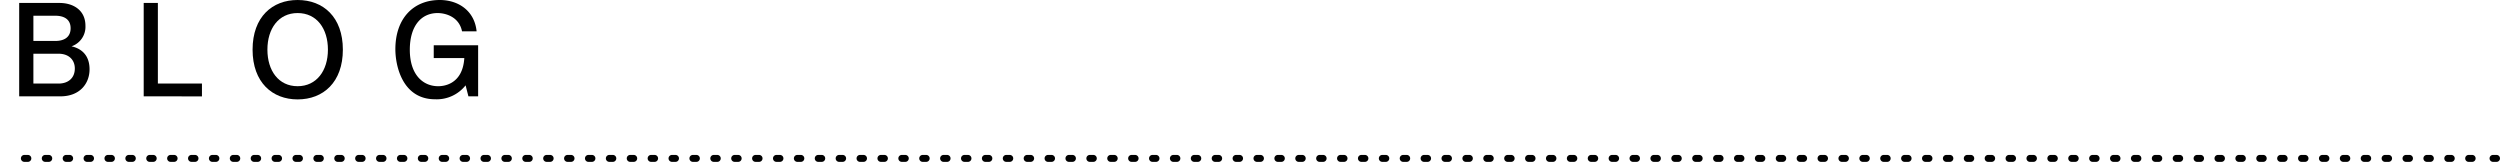
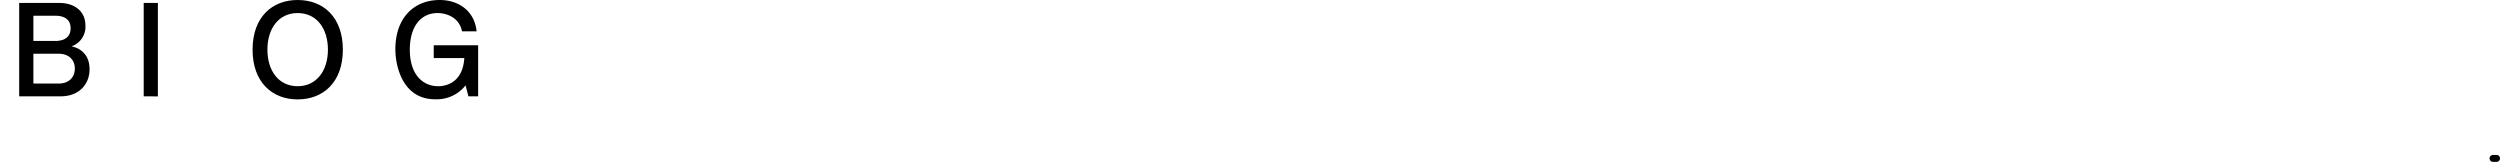
<svg xmlns="http://www.w3.org/2000/svg" viewBox="0 0 718 46.49">
  <path d="m17.34 27.67h-11.83v-26.82h11.61c3.71 0 7.42 1.91 7.42 6.57a5.91 5.91 0 0 1 -4 5.88c1.21.29 5.18 1.32 5.18 6.61 0 4.01-2.72 7.76-8.38 7.76zm-1.43-23.15h-6.32v7.24h6.32c2.42 0 4.37-1 4.37-3.64 0-2.9-2.35-3.6-4.37-3.6zm.91 10.91h-7.23v8.57h7.23c2.76 0 4.67-1.58 4.67-4.33 0-2.4-1.65-4.24-4.67-4.24z" />
-   <path d="m41.27 27.67v-26.82h4.07v23.15h12.66v3.68z" />
+   <path d="m41.27 27.67v-26.82h4.07v23.15v3.68z" />
  <path d="m85.47 28.55c-7.23 0-12.93-4.85-12.93-14.29s5.7-14.26 12.93-14.26c7.39 0 13 4.92 13 14.26s-5.61 14.29-13 14.29zm0-24.8c-5.47 0-8.67 4.48-8.67 10.51s3.2 10.5 8.67 10.5 8.71-4.48 8.71-10.5-3.18-10.51-8.71-10.51z" />
  <path d="m134.53 27.67-.81-3.16a10.54 10.54 0 0 1 -8.78 4c-9.33 0-11.39-9.55-11.39-14.37 0-8.89 5.22-14.14 12.75-14.14 5.33 0 10 3.09 10.58 9h-4.18c-.92-4.44-5.11-5.25-7-5.25-4.77 0-8 3.75-8 10.54 0 7.24 3.82 10.47 8.16 10.47 1 0 7-.14 7.49-8.08h-8.78v-3.68h12.75v14.67z" />
  <g fill="none" stroke="#000" stroke-linecap="round" stroke-linejoin="round" stroke-width="2">
-     <path d="m7 45.49h707" stroke-dasharray="1 5" />
    <path d="m716 45.49h1" />
  </g>
</svg>